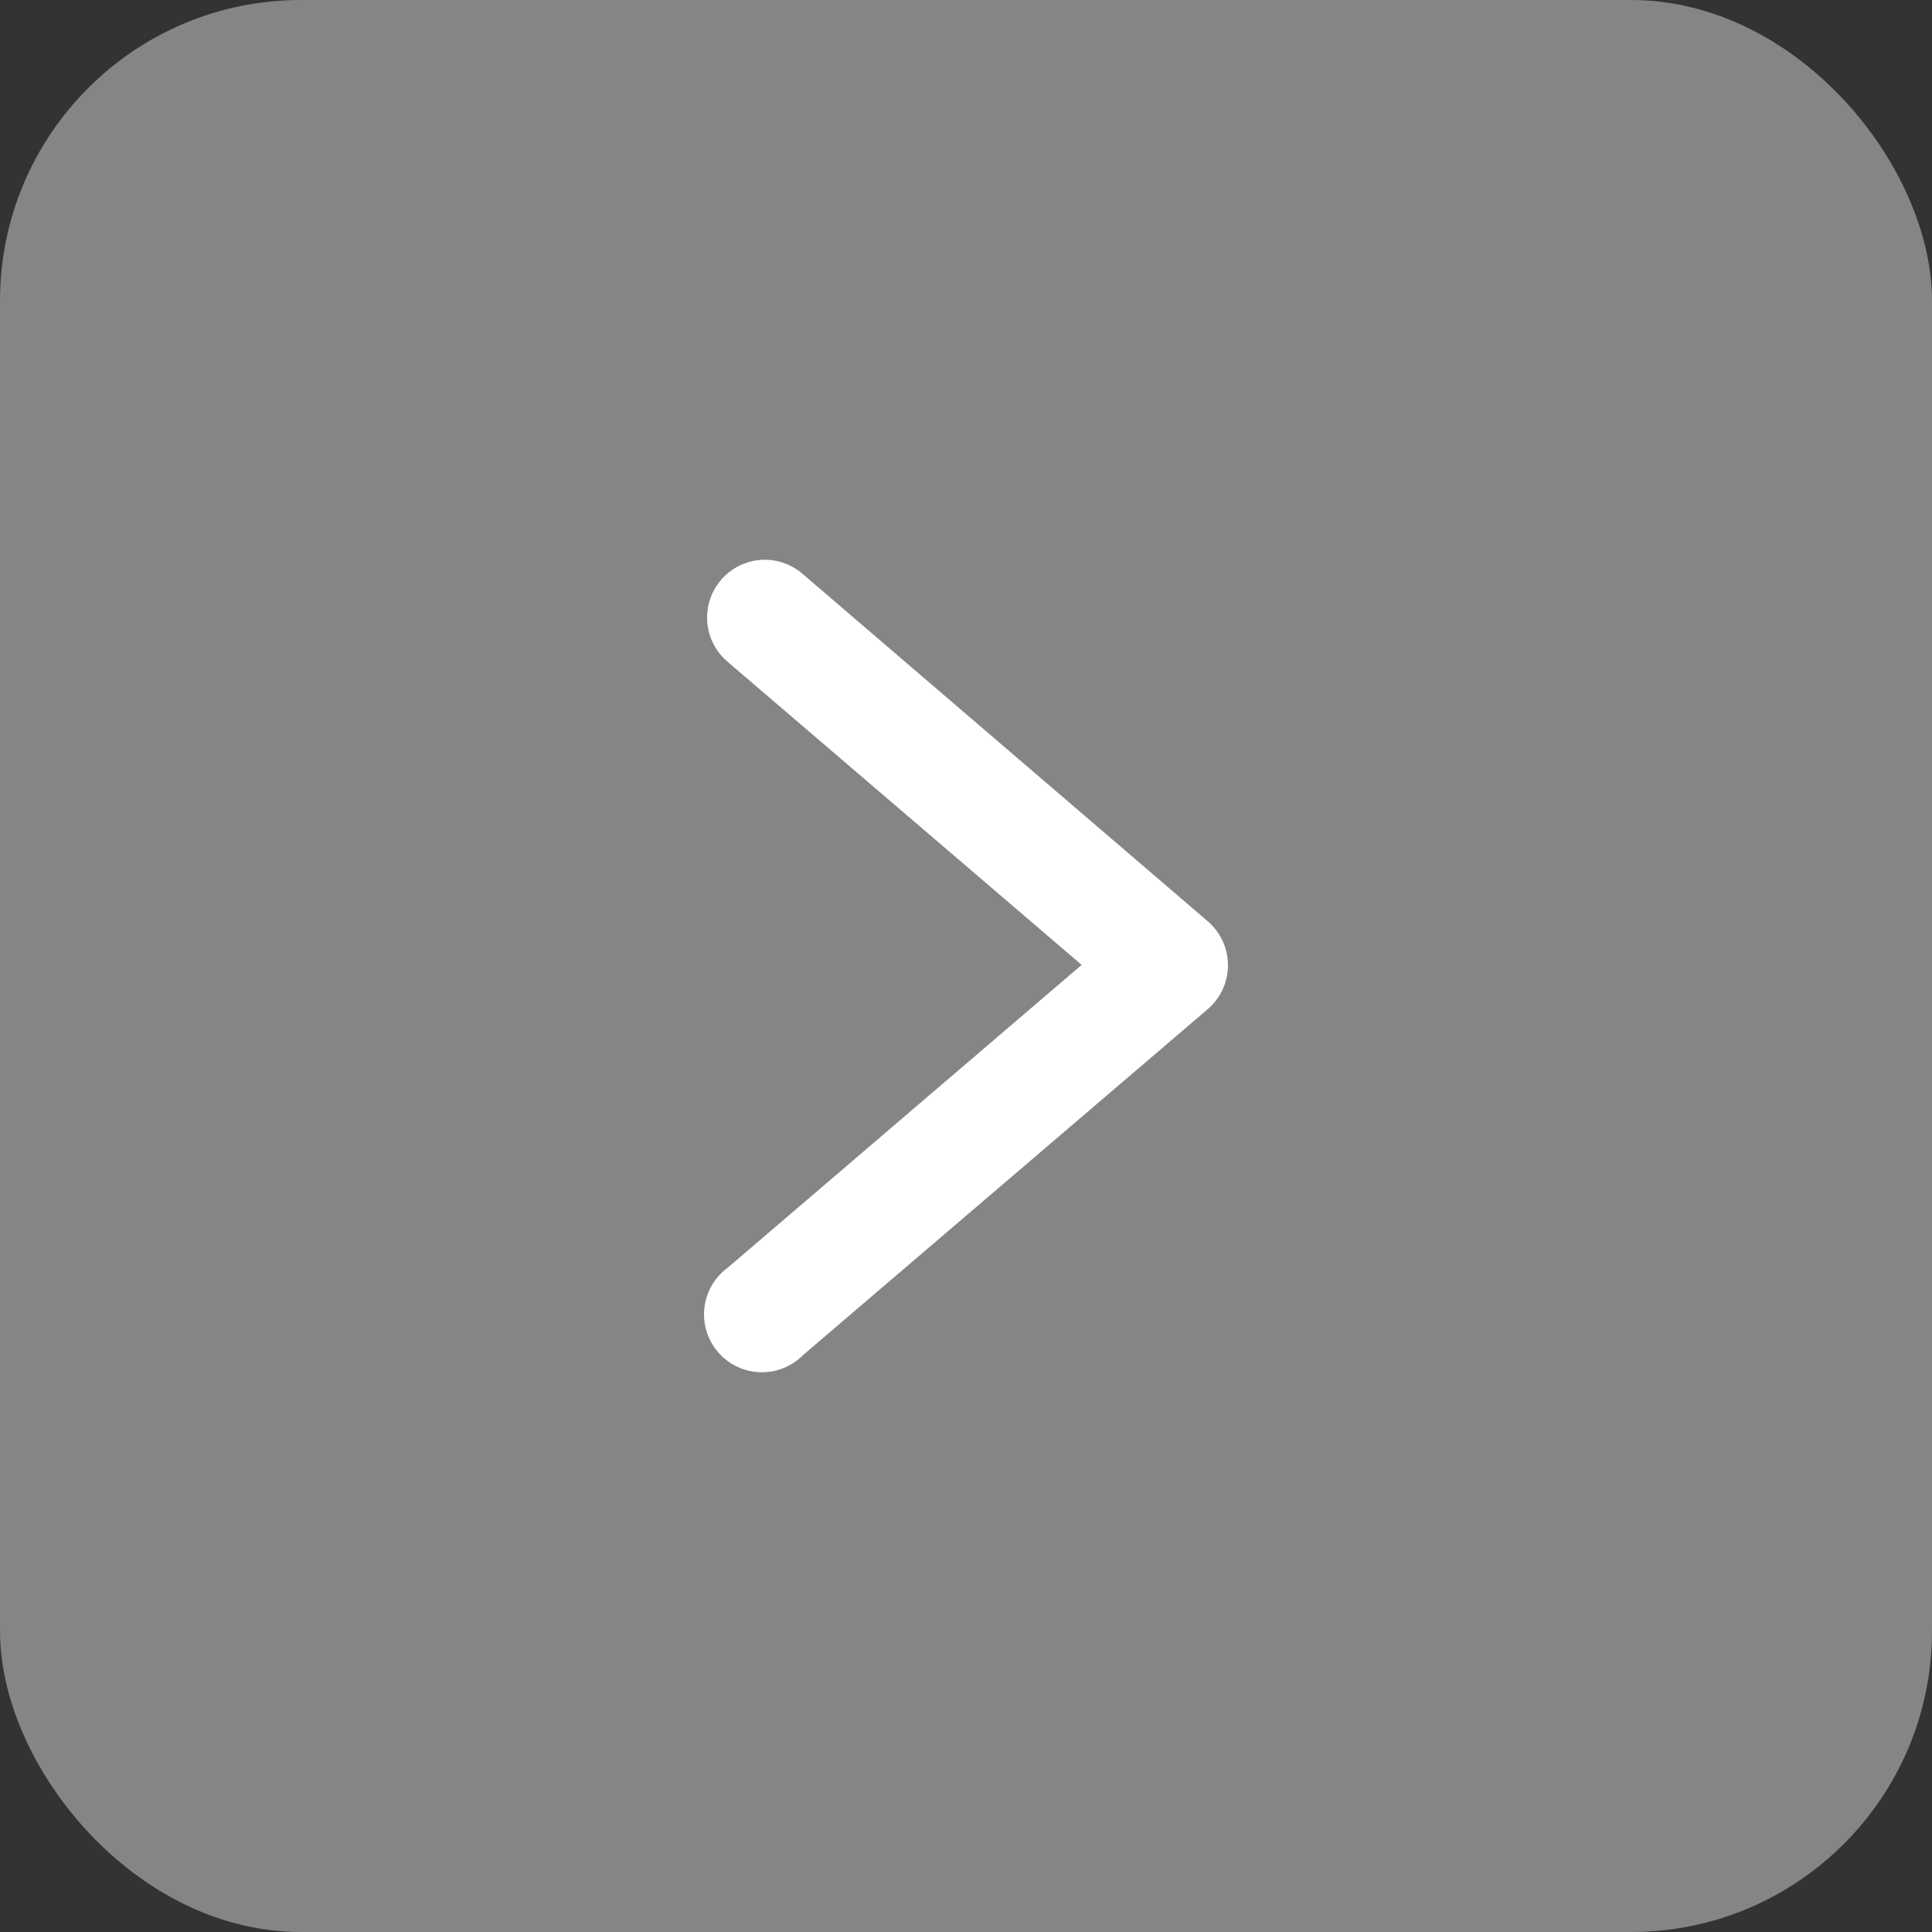
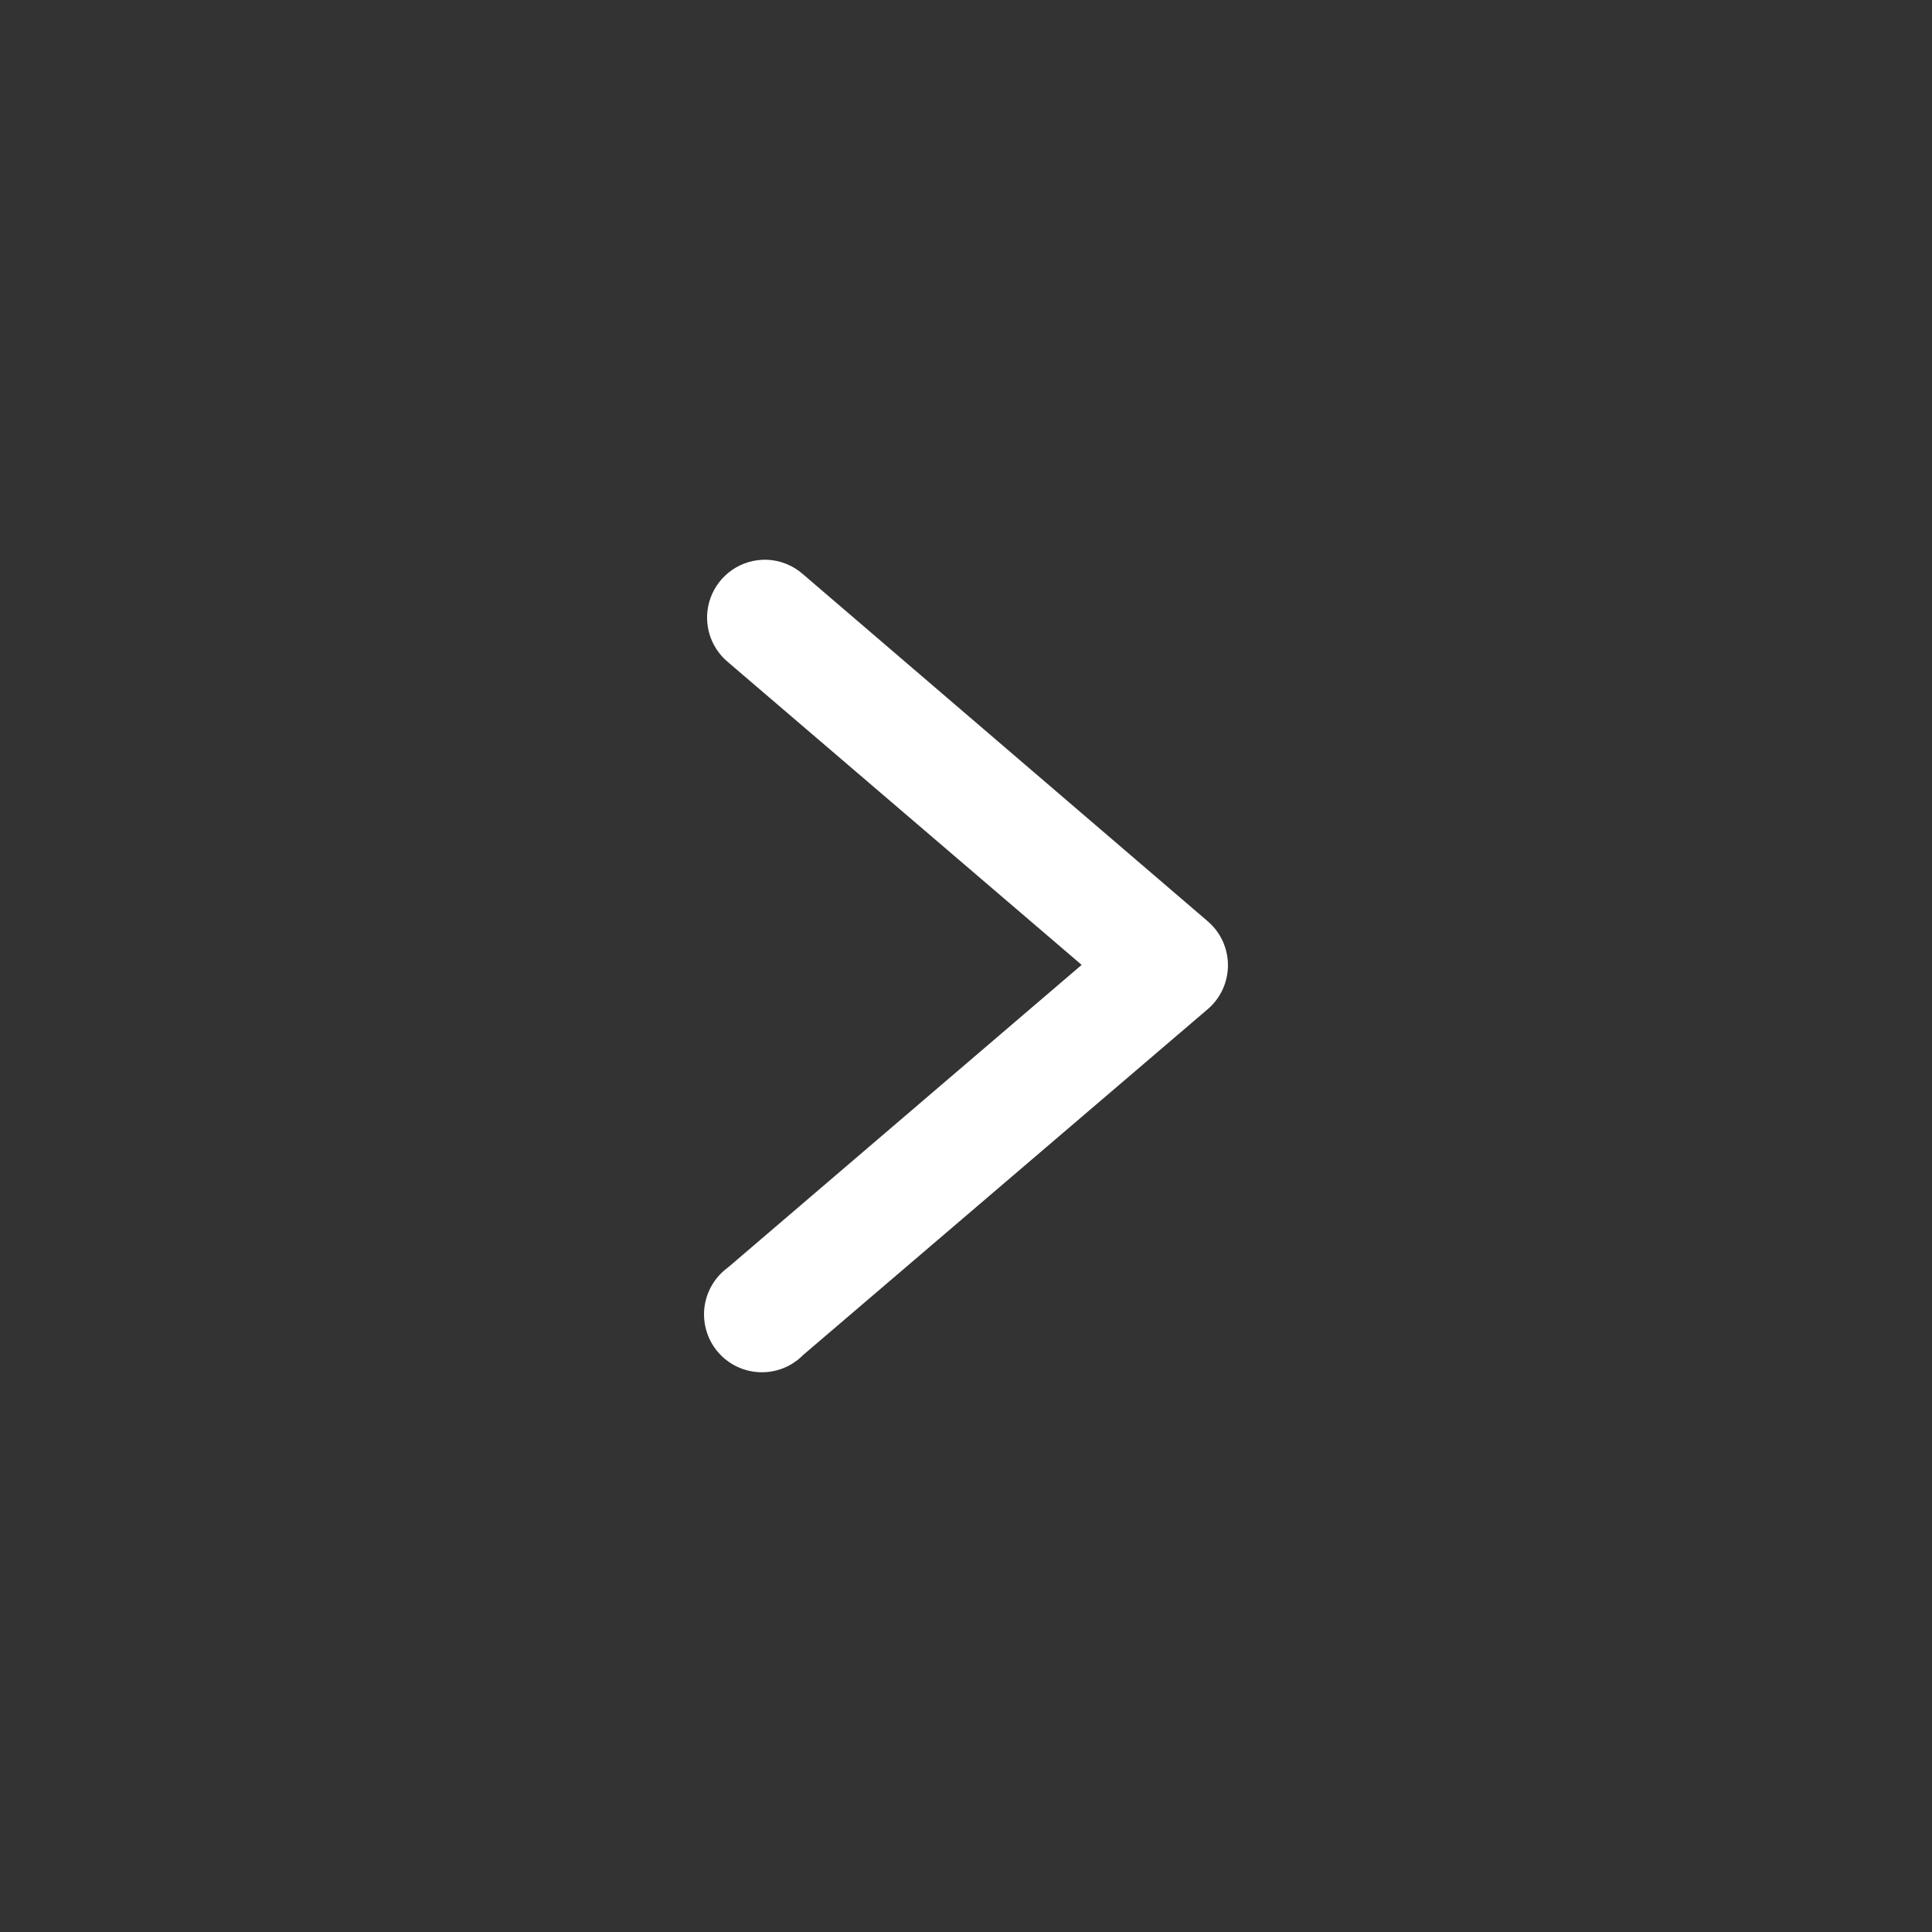
<svg xmlns="http://www.w3.org/2000/svg" width="94" height="94" viewBox="0 0 94 94" fill="none">
  <rect x="0" y="0" width="94" height="94" fill="#333333" stroke="none" />
-   <rect width="94" height="94" rx="14.638" fill="white" fill-opacity="0.4" />
  <path d="M37.271 27.233C36.687 27.223 36.114 27.393 35.632 27.722C35.15 28.051 34.781 28.522 34.578 29.07C34.375 29.617 34.347 30.214 34.498 30.778C34.65 31.342 34.972 31.845 35.422 32.217L52.627 46.946L35.411 61.675C35.097 61.904 34.833 62.196 34.637 62.532C34.441 62.869 34.317 63.242 34.272 63.629C34.228 64.015 34.264 64.407 34.379 64.779C34.493 65.151 34.683 65.495 34.938 65.79C35.192 66.085 35.504 66.323 35.855 66.491C36.207 66.659 36.589 66.752 36.978 66.765C37.367 66.778 37.754 66.71 38.115 66.566C38.477 66.421 38.804 66.203 39.077 65.926L58.758 49.103C59.068 48.839 59.316 48.511 59.487 48.141C59.657 47.771 59.745 47.369 59.745 46.962C59.745 46.555 59.657 46.153 59.487 45.783C59.316 45.413 59.068 45.085 58.758 44.821L39.077 27.945C38.579 27.501 37.938 27.249 37.271 27.233Z" fill="white" />
</svg>